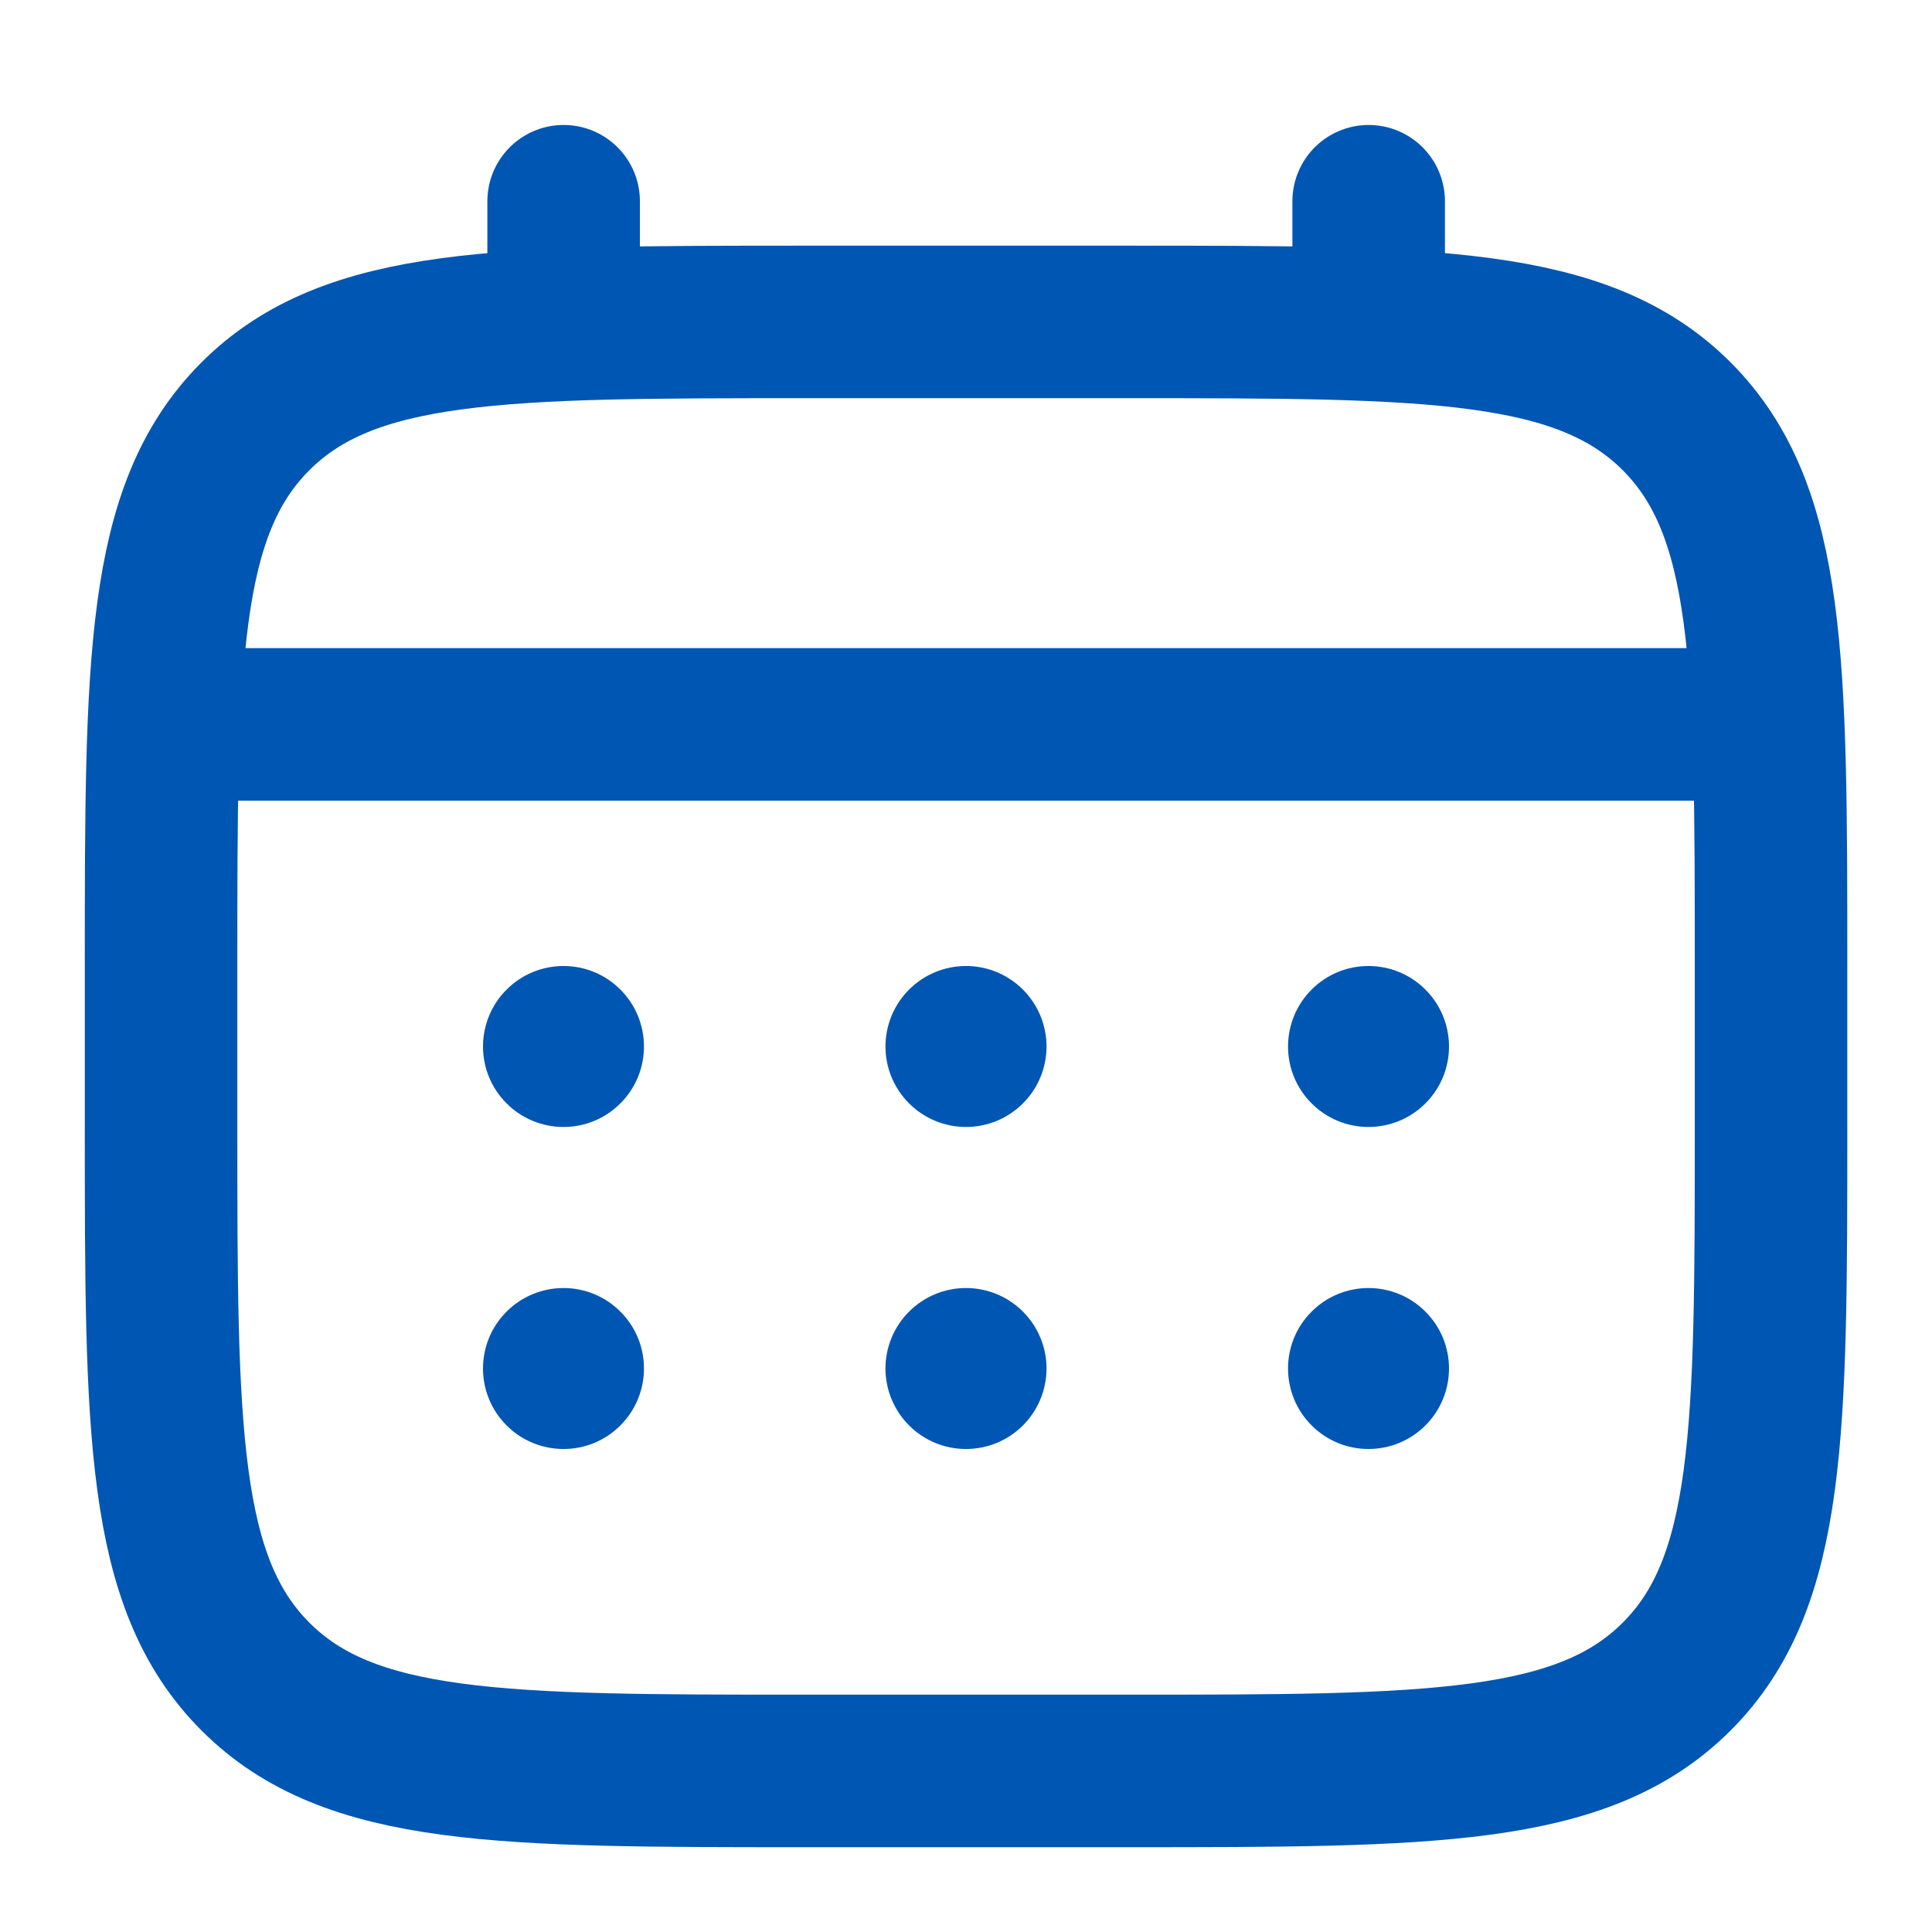
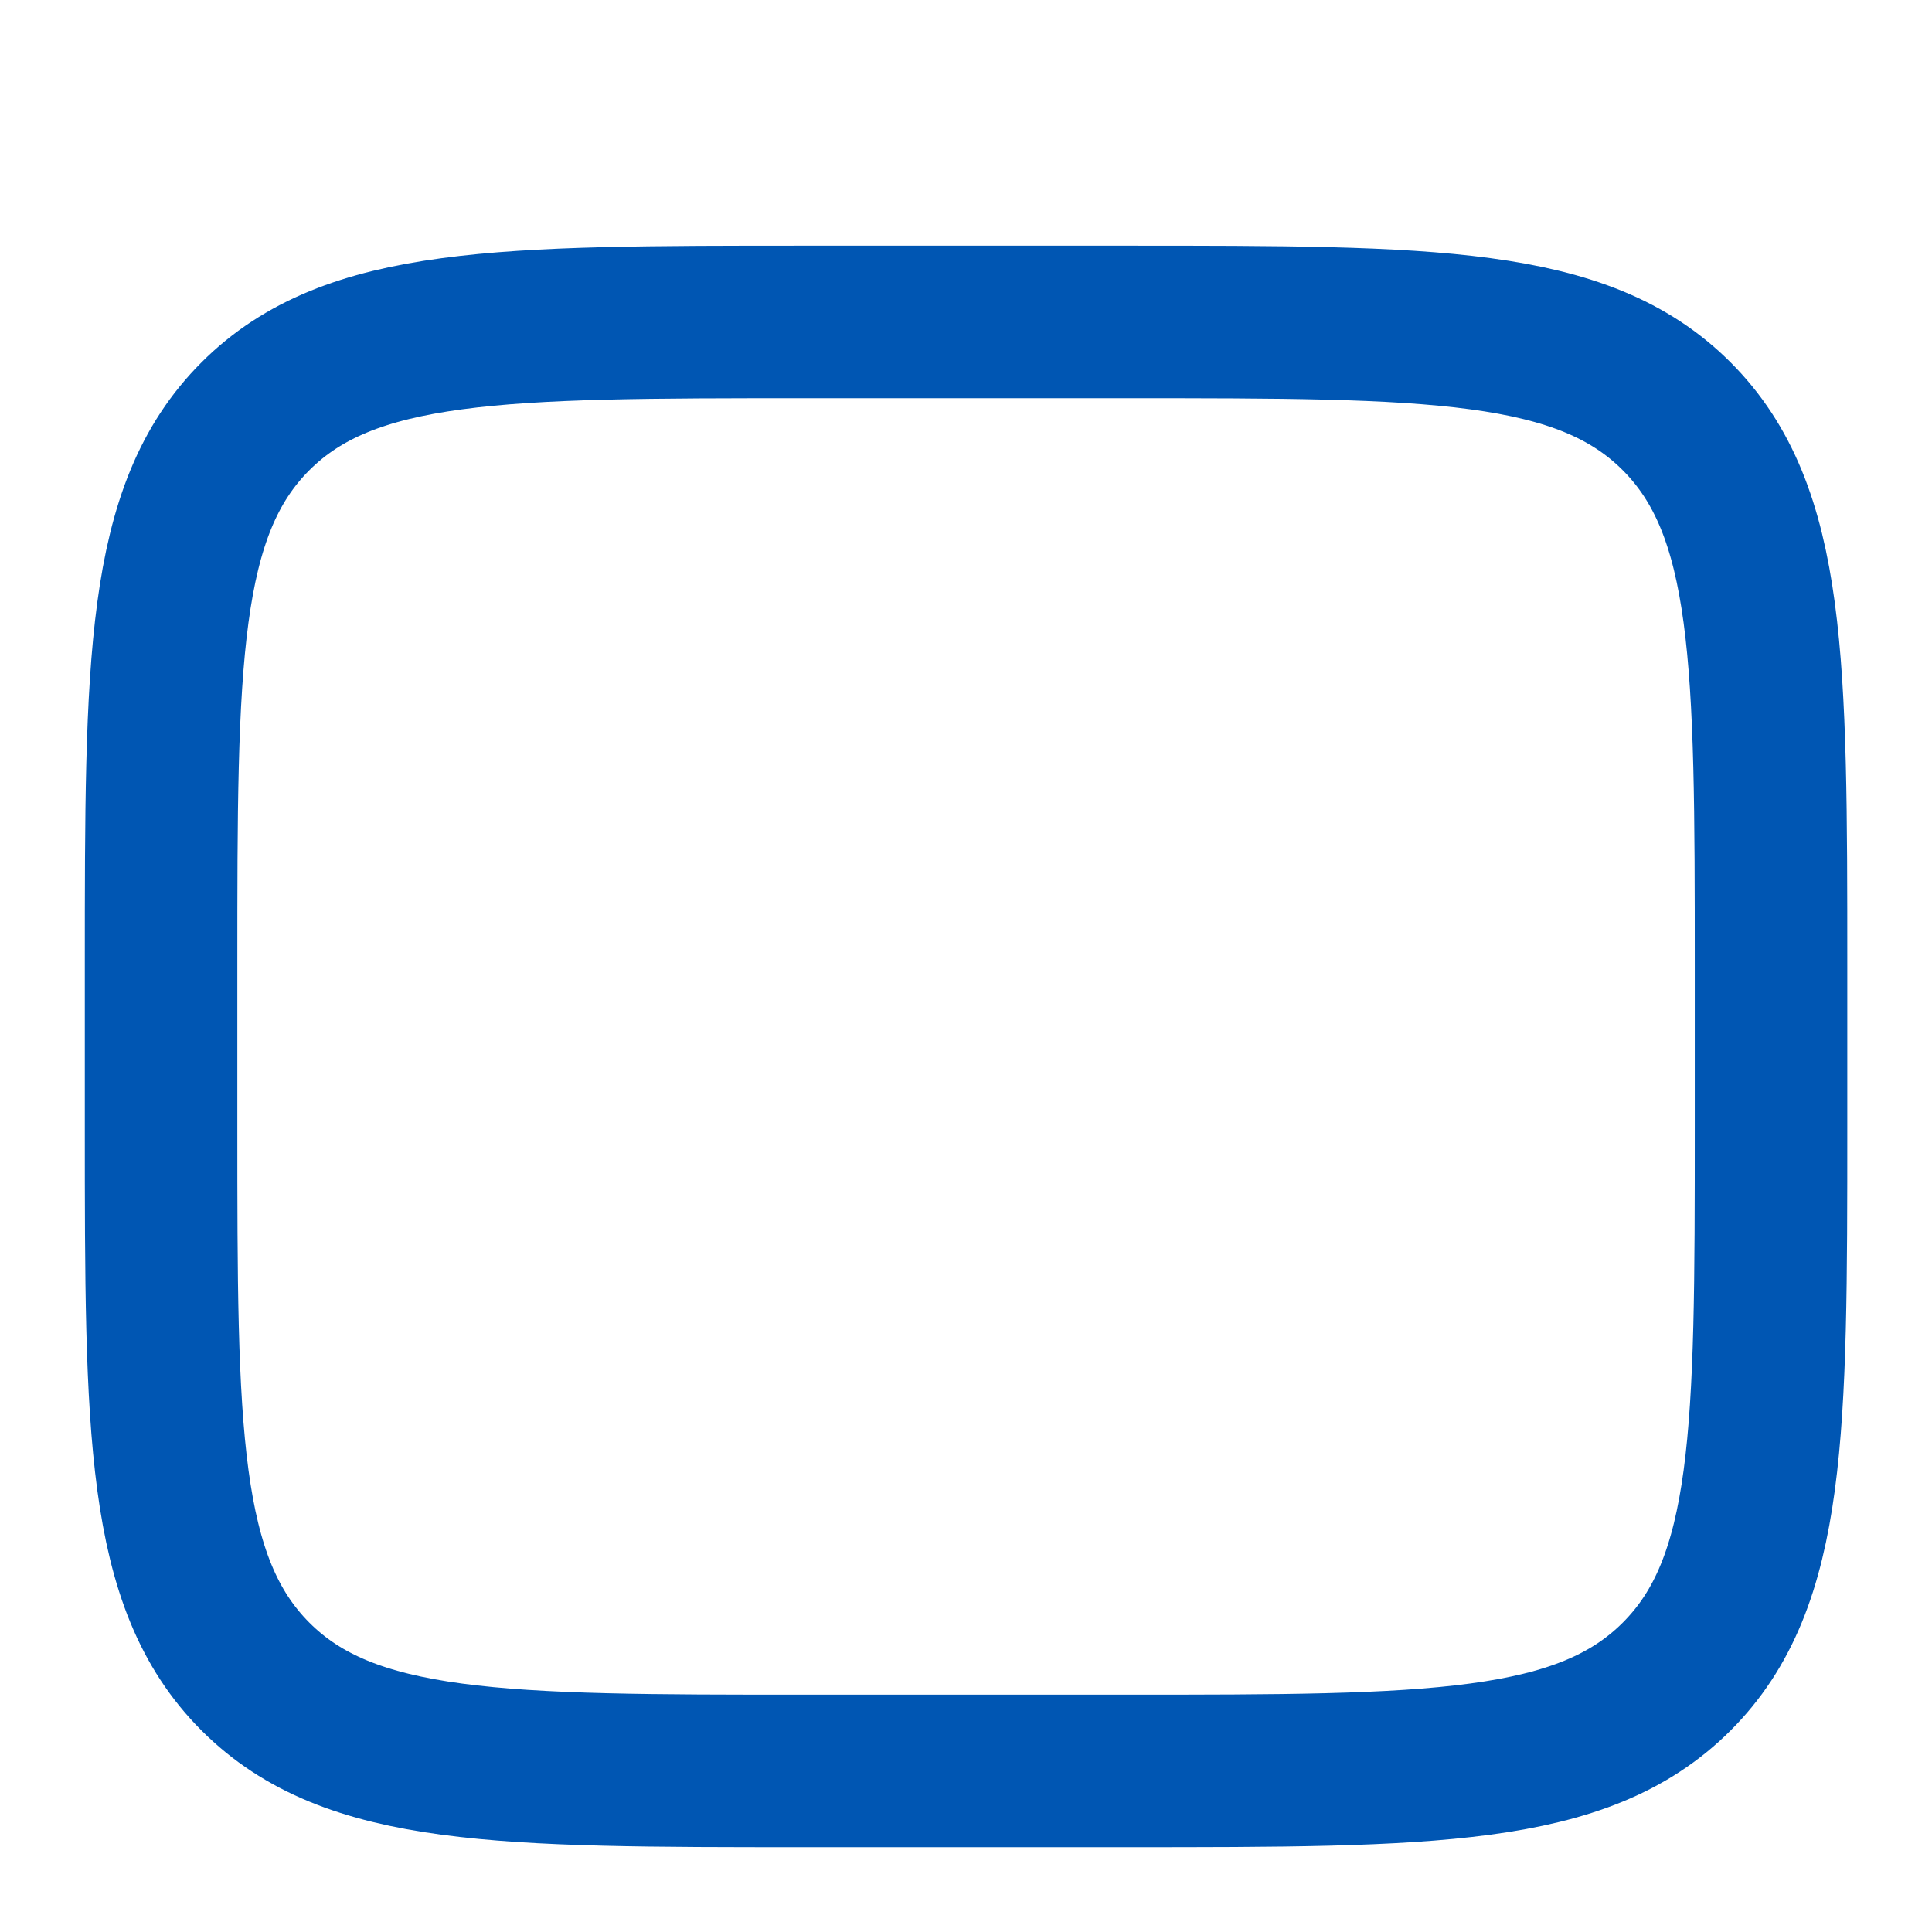
<svg xmlns="http://www.w3.org/2000/svg" width="19" height="19" viewBox="0 0 19 19" fill="none">
  <path d="M1.584 9.499C1.584 6.514 1.584 5.021 2.512 4.094C3.44 3.167 4.932 3.166 7.917 3.166H11.084C14.069 3.166 15.562 3.166 16.489 4.094C17.416 5.022 17.417 6.514 17.417 9.499V11.083C17.417 14.068 17.417 15.561 16.489 16.488C15.562 17.415 14.069 17.416 11.084 17.416H7.917C4.932 17.416 3.439 17.416 2.512 16.488C1.585 15.56 1.584 14.068 1.584 11.083V9.499Z" stroke="#0056B3" stroke-width="1.5" />
-   <path d="M5.543 3.166V1.979M13.46 3.166V1.979M1.98 7.124H17.022" stroke="#0056B3" stroke-width="1.5" stroke-linecap="round" />
-   <path d="M14.25 13.458C14.25 13.668 14.167 13.87 14.018 14.018C13.87 14.167 13.668 14.25 13.458 14.25C13.248 14.25 13.047 14.167 12.899 14.018C12.75 13.87 12.667 13.668 12.667 13.458C12.667 13.248 12.75 13.047 12.899 12.899C13.047 12.75 13.248 12.667 13.458 12.667C13.668 12.667 13.87 12.75 14.018 12.899C14.167 13.047 14.25 13.248 14.25 13.458ZM14.25 10.292C14.25 10.502 14.167 10.703 14.018 10.851C13.87 11 13.668 11.083 13.458 11.083C13.248 11.083 13.047 11 12.899 10.851C12.75 10.703 12.667 10.502 12.667 10.292C12.667 10.082 12.75 9.88 12.899 9.732C13.047 9.583 13.248 9.5 13.458 9.5C13.668 9.5 13.87 9.583 14.018 9.732C14.167 9.88 14.25 10.082 14.25 10.292ZM10.292 13.458C10.292 13.668 10.208 13.87 10.06 14.018C9.911 14.167 9.71 14.25 9.5 14.25C9.29 14.25 9.089 14.167 8.94 14.018C8.792 13.87 8.708 13.668 8.708 13.458C8.708 13.248 8.792 13.047 8.94 12.899C9.089 12.75 9.29 12.667 9.5 12.667C9.71 12.667 9.911 12.75 10.06 12.899C10.208 13.047 10.292 13.248 10.292 13.458ZM10.292 10.292C10.292 10.502 10.208 10.703 10.06 10.851C9.911 11 9.71 11.083 9.5 11.083C9.29 11.083 9.089 11 8.94 10.851C8.792 10.703 8.708 10.502 8.708 10.292C8.708 10.082 8.792 9.88 8.94 9.732C9.089 9.583 9.29 9.5 9.5 9.5C9.71 9.5 9.911 9.583 10.06 9.732C10.208 9.88 10.292 10.082 10.292 10.292ZM6.333 13.458C6.333 13.668 6.25 13.87 6.101 14.018C5.953 14.167 5.752 14.25 5.542 14.25C5.332 14.25 5.13 14.167 4.982 14.018C4.833 13.87 4.75 13.668 4.75 13.458C4.75 13.248 4.833 13.047 4.982 12.899C5.13 12.75 5.332 12.667 5.542 12.667C5.752 12.667 5.953 12.75 6.101 12.899C6.25 13.047 6.333 13.248 6.333 13.458ZM6.333 10.292C6.333 10.502 6.25 10.703 6.101 10.851C5.953 11 5.752 11.083 5.542 11.083C5.332 11.083 5.13 11 4.982 10.851C4.833 10.703 4.75 10.502 4.75 10.292C4.75 10.082 4.833 9.88 4.982 9.732C5.13 9.583 5.332 9.5 5.542 9.5C5.752 9.5 5.953 9.583 6.101 9.732C6.25 9.88 6.333 10.082 6.333 10.292Z" fill="#0056B3" />
</svg>